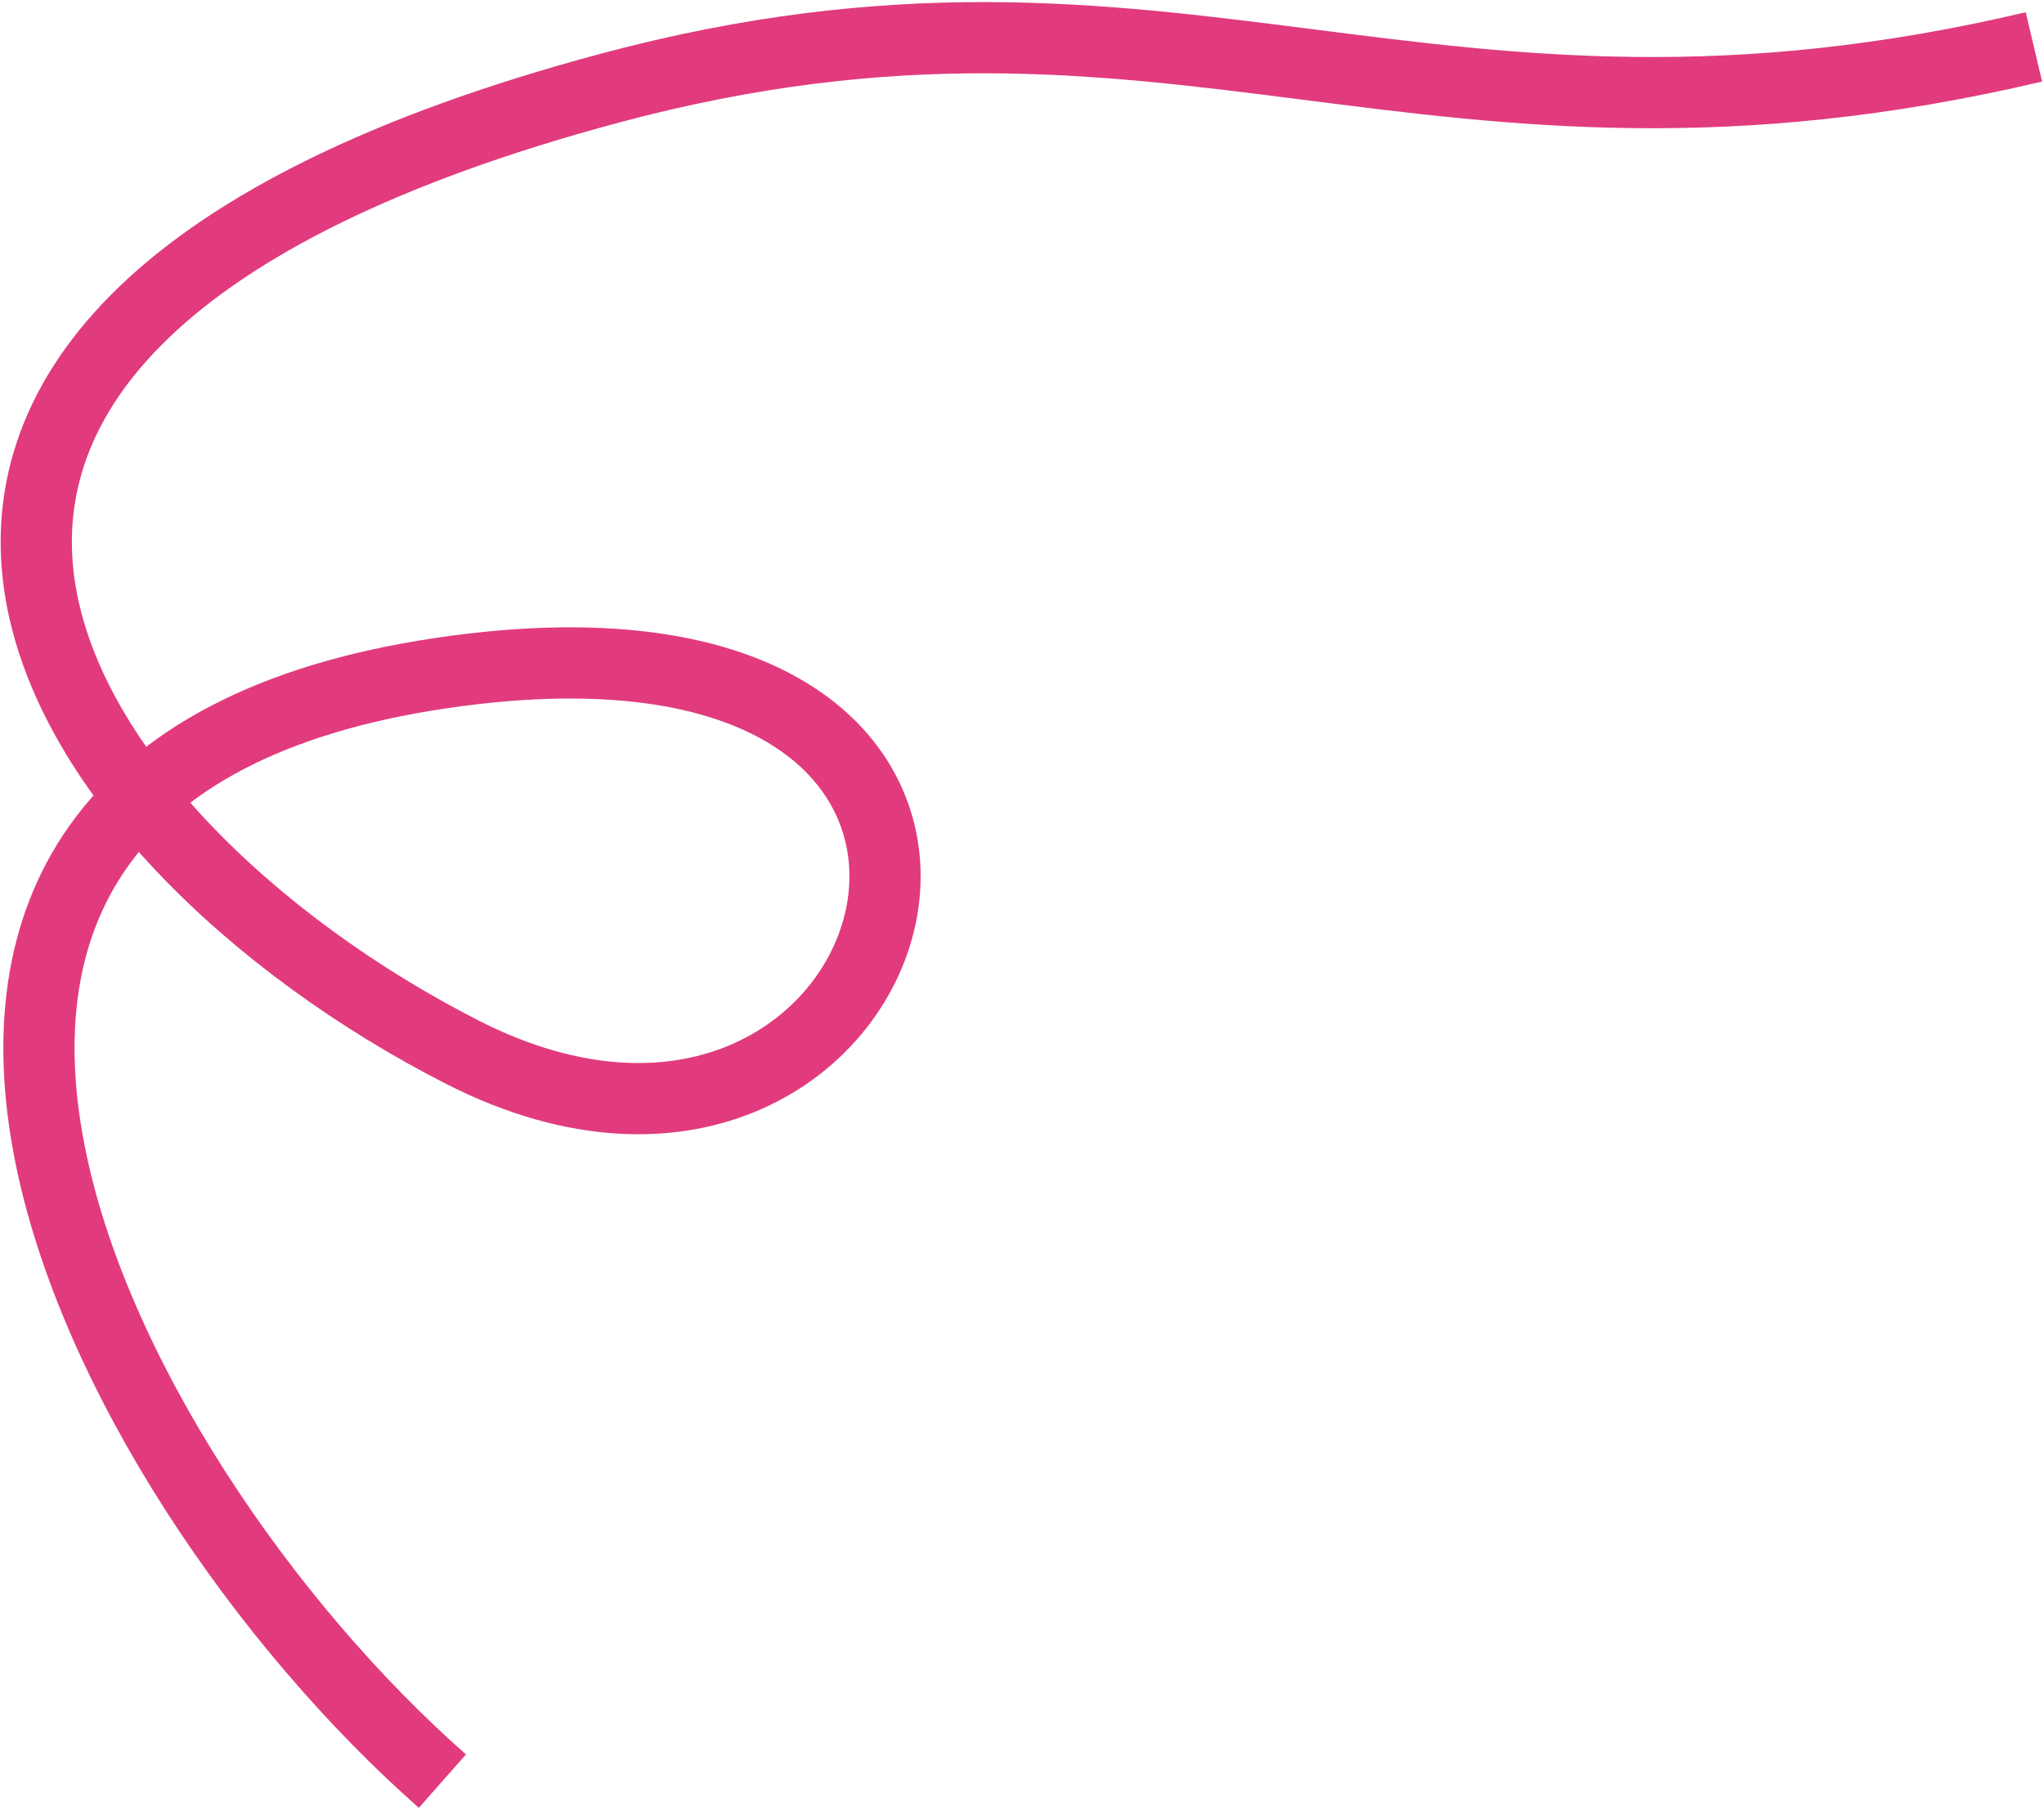
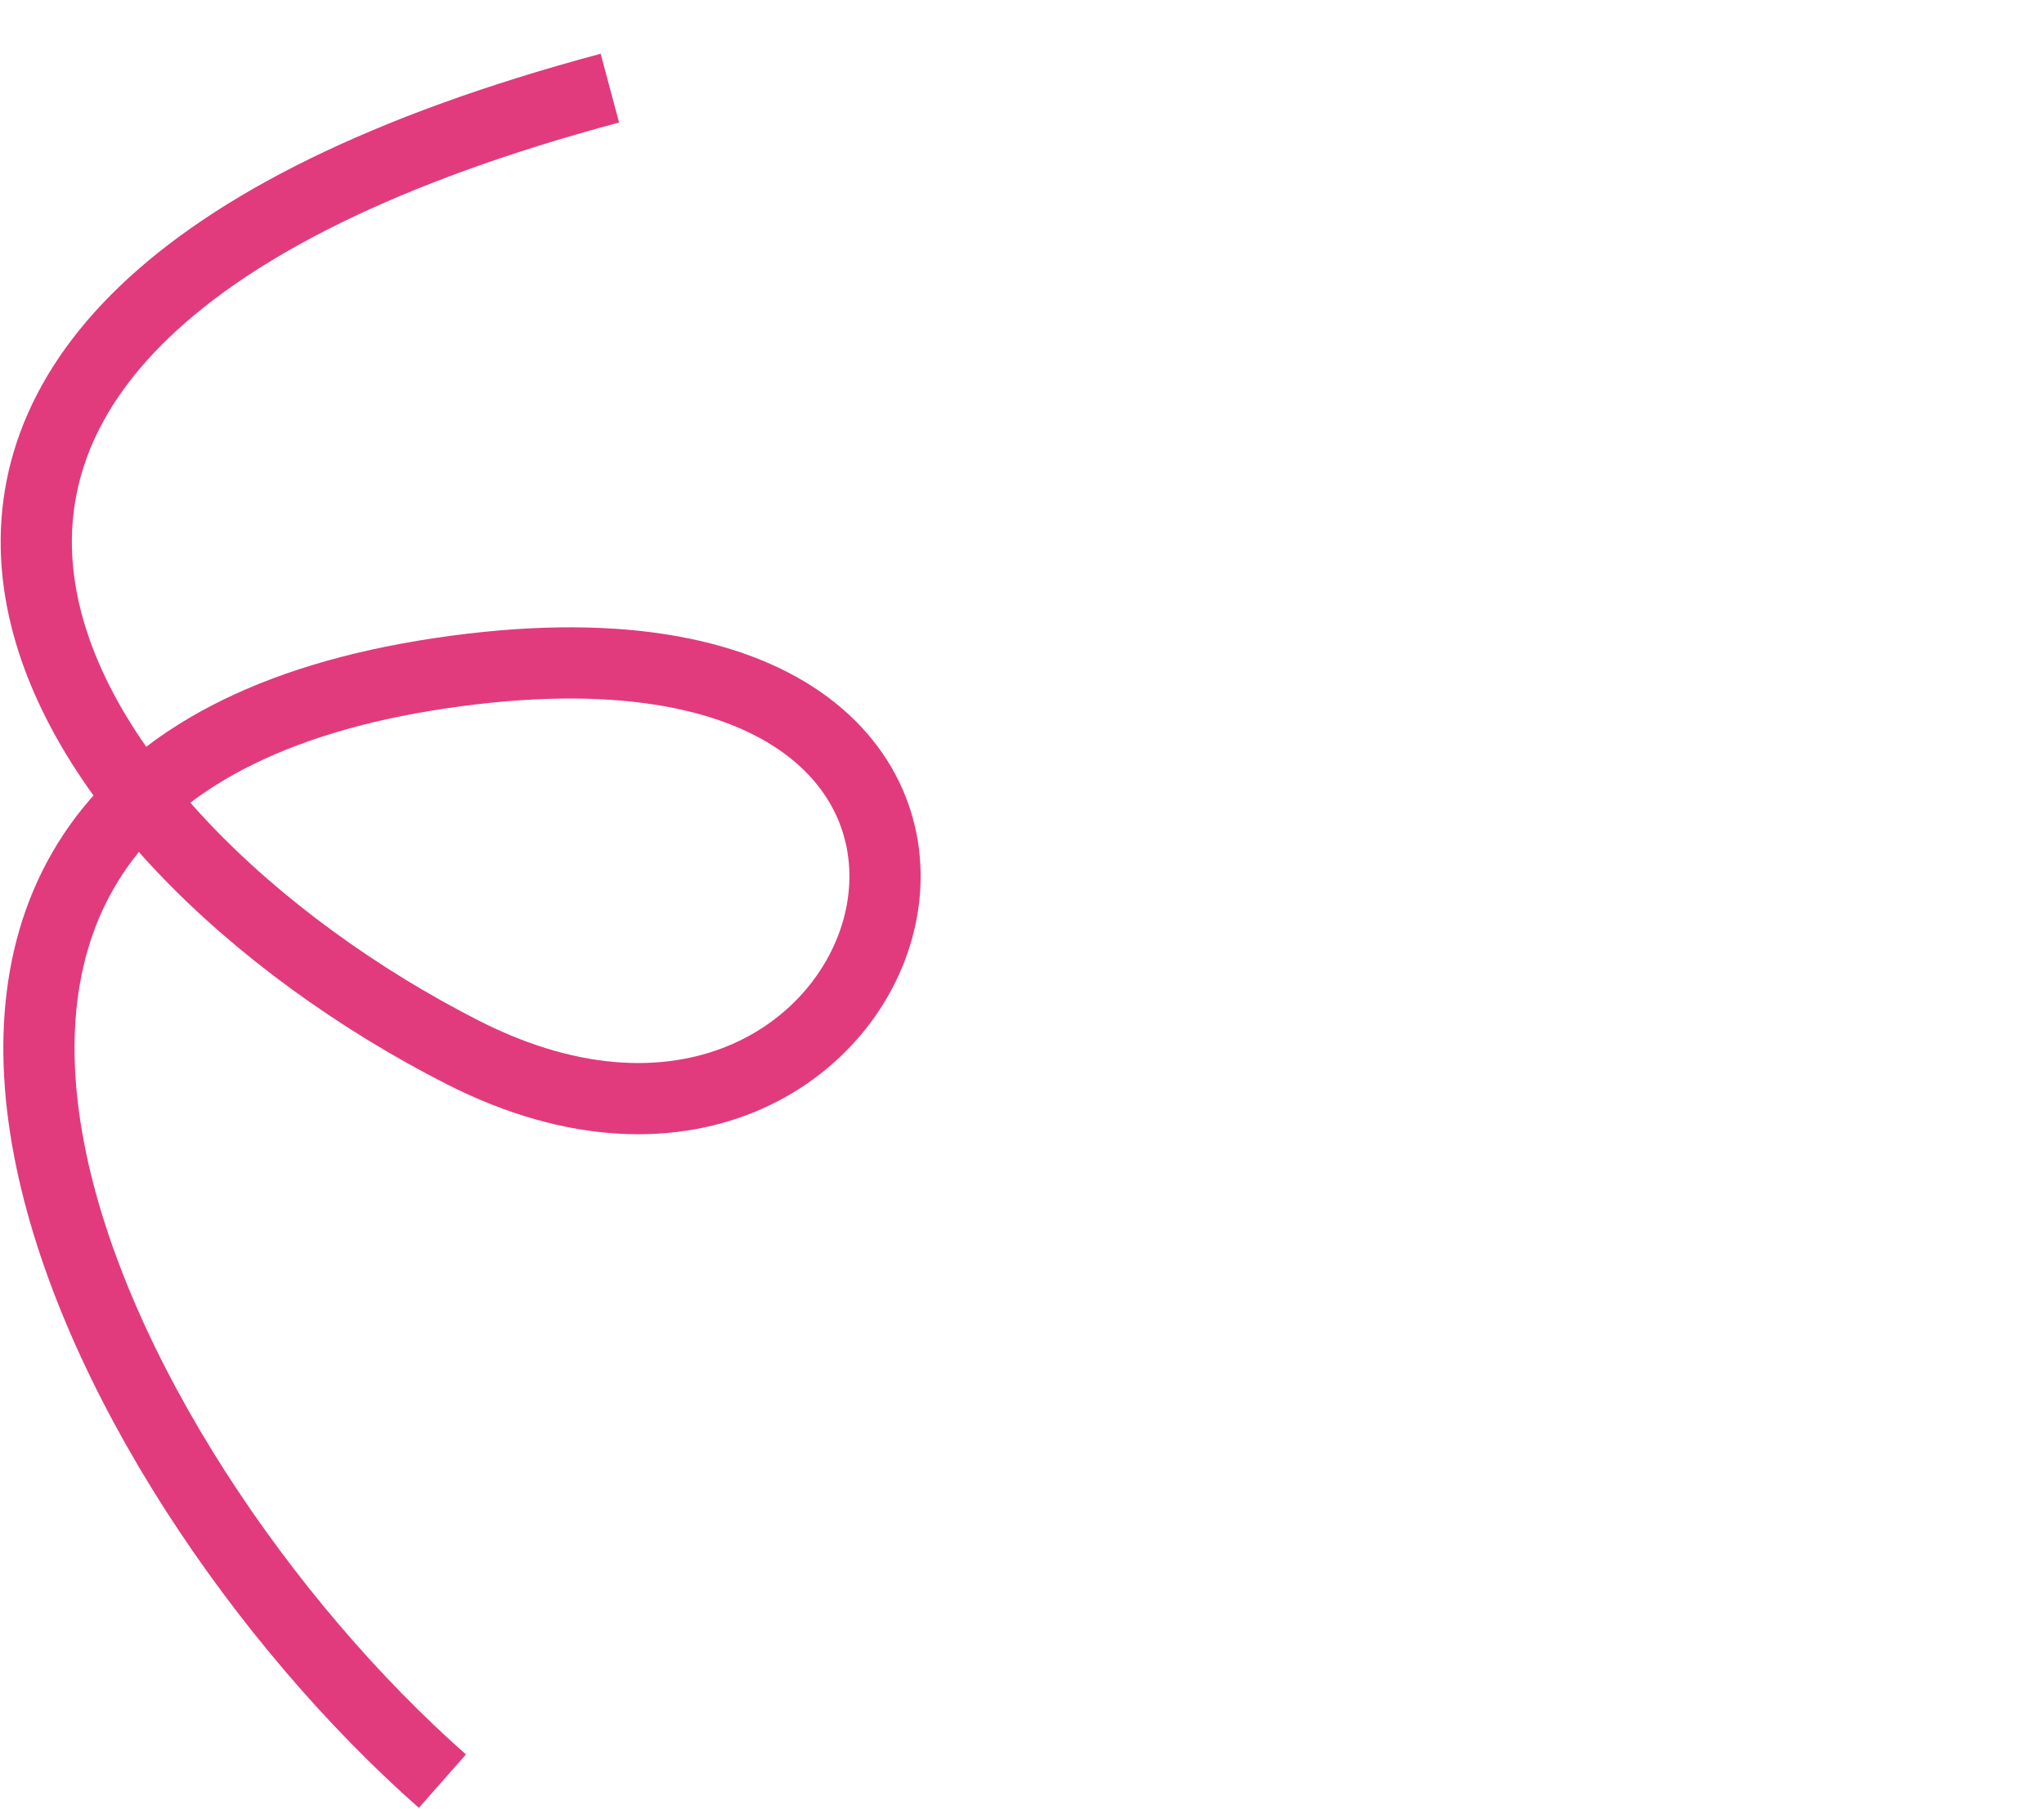
<svg xmlns="http://www.w3.org/2000/svg" id="Layer_1" viewBox="0 0 861 762">
  <defs>
    <style>.cls-1{fill:none;stroke:#e13b7d;stroke-width:30px;}</style>
  </defs>
-   <path class="cls-1" d="M186.36,750.42c-148.81-131.18-292.88-423.43-.66-466.81,292.22-43.38,200.19,257.09,9.12,159.73C19.74,354.12-126.47,139.85,256.9,37.13c239.24-64.1,343.15,43.13,599.85-17.37" />
+   <path class="cls-1" d="M186.36,750.42c-148.81-131.18-292.88-423.43-.66-466.81,292.22-43.38,200.19,257.09,9.12,159.73C19.74,354.12-126.47,139.85,256.9,37.13" />
</svg>